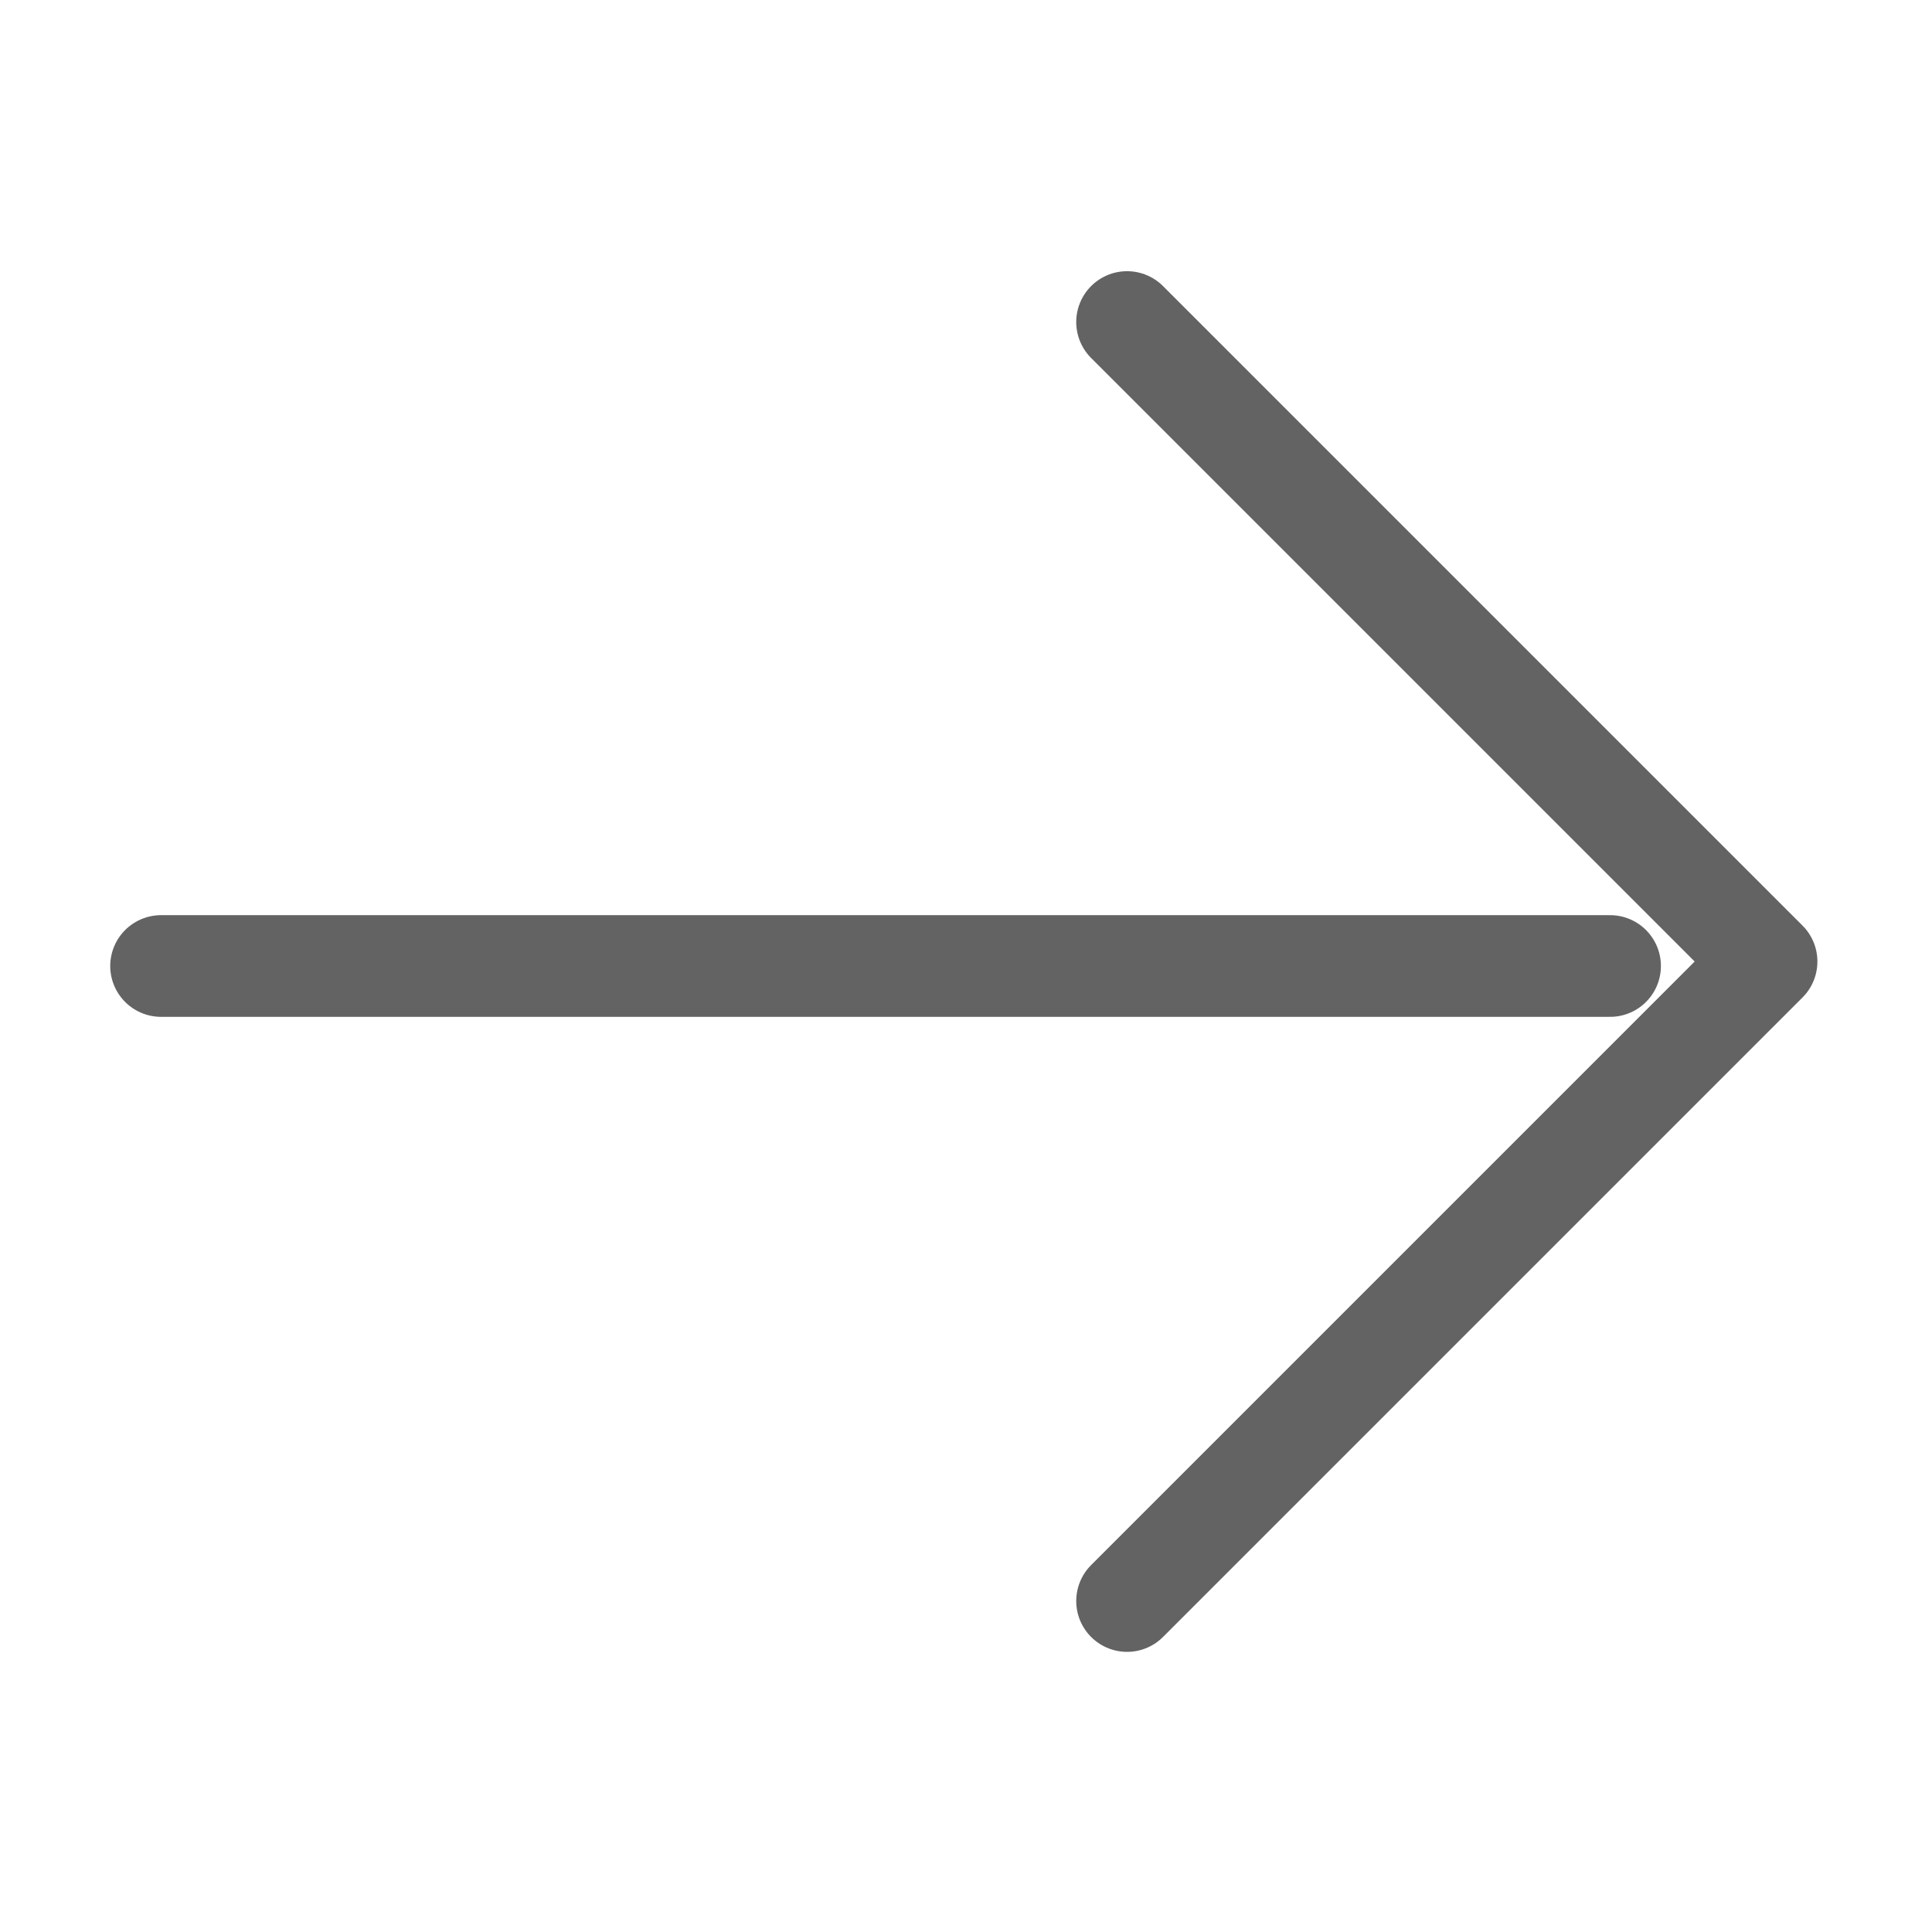
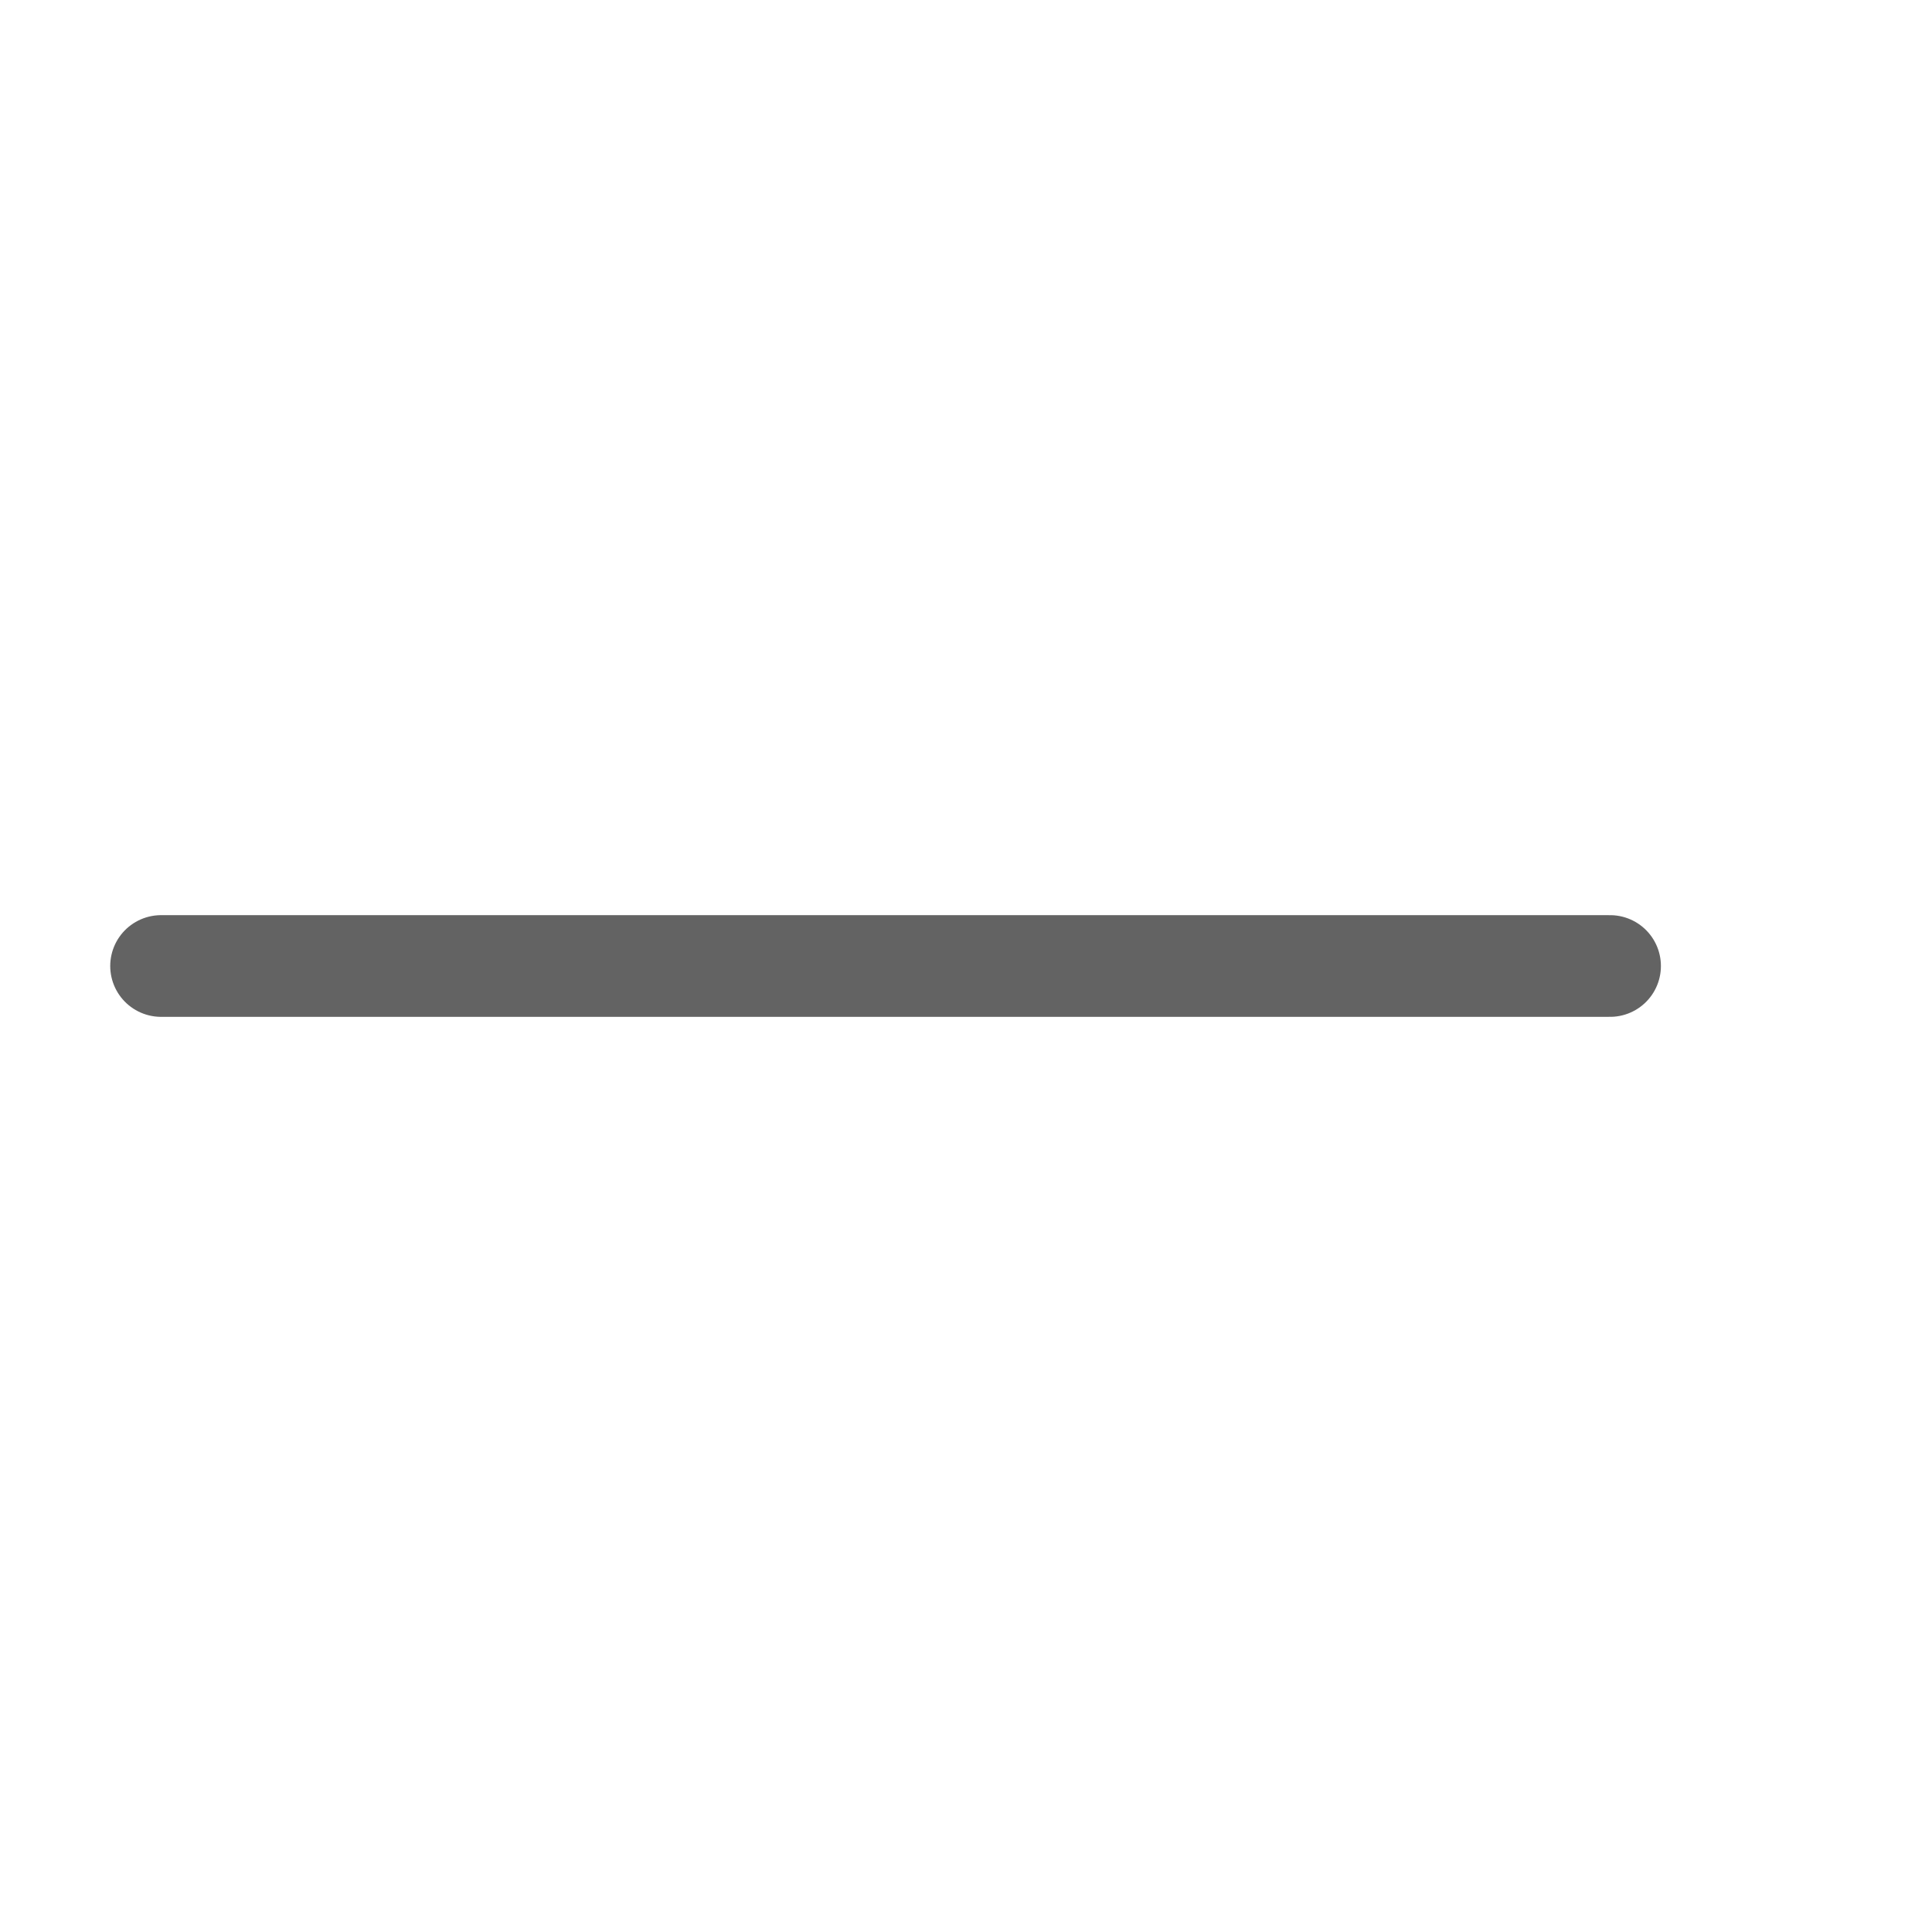
<svg xmlns="http://www.w3.org/2000/svg" width="19" height="19" viewBox="0 0 19 19" fill="none">
-   <path d="M11.084 3.167L17.373 9.456L11.084 15.745" stroke="#636363" stroke-miterlimit="10" stroke-linecap="round" stroke-linejoin="round" />
  <path d="M15.834 9.5L1.584 9.5" stroke="#636363" stroke-miterlimit="10" stroke-linecap="round" />
</svg>